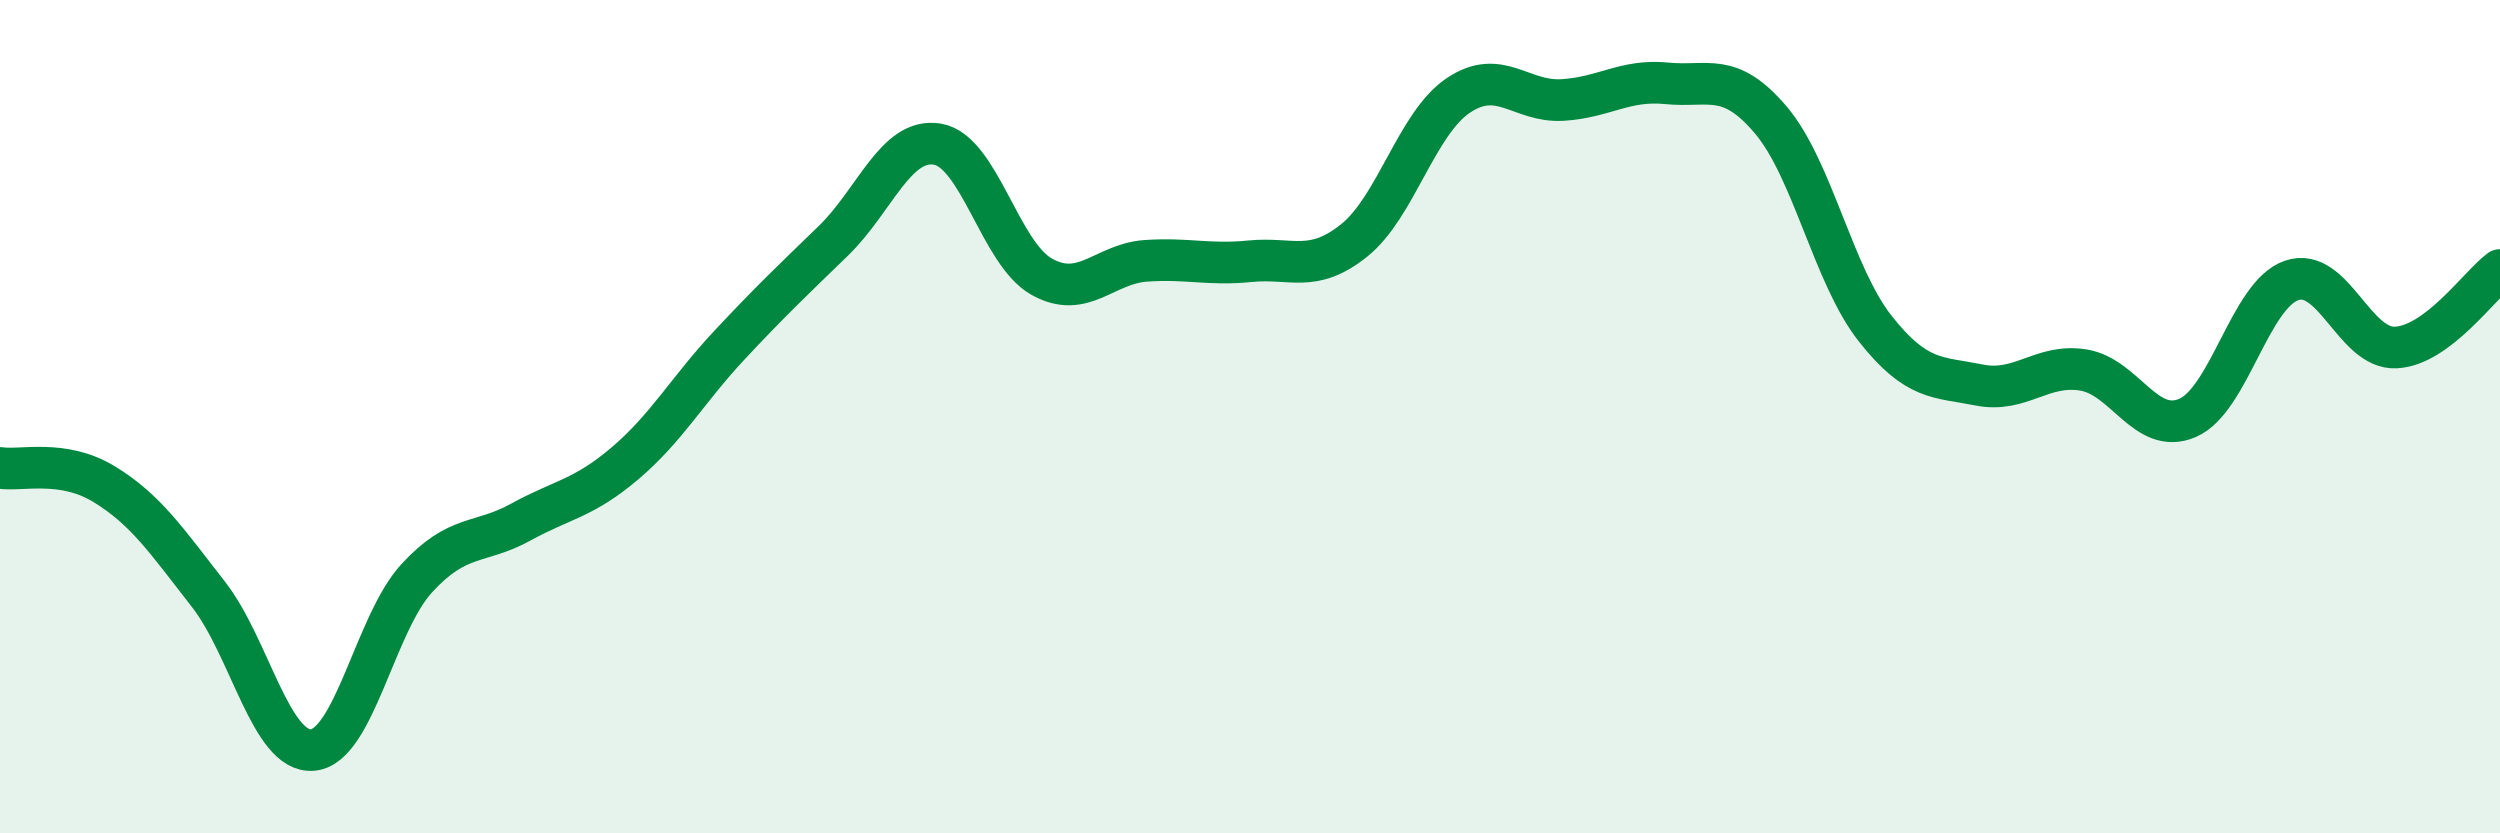
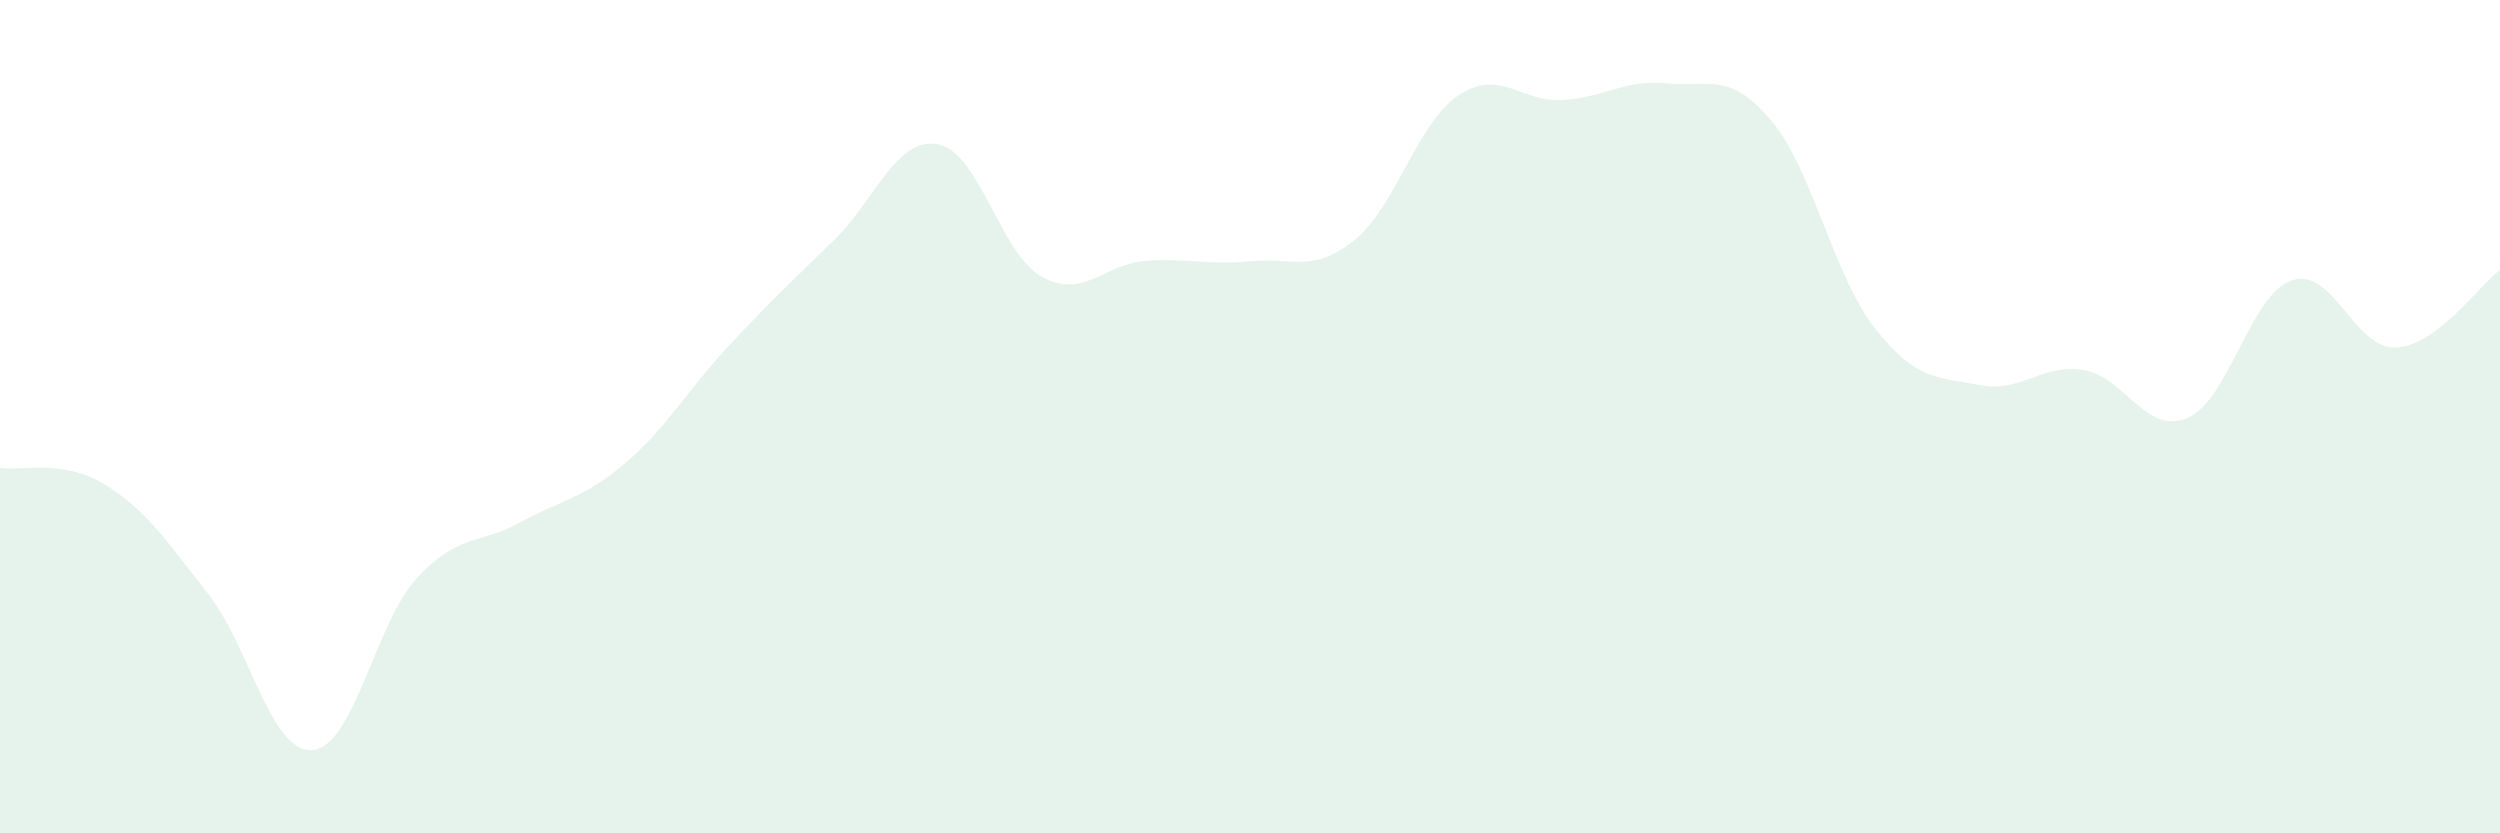
<svg xmlns="http://www.w3.org/2000/svg" width="60" height="20" viewBox="0 0 60 20">
  <path d="M 0,11.23 C 0.5,11.31 1.5,11.01 2.5,11.62 C 3.5,12.23 4,12.98 5,14.26 C 6,15.54 6.5,18.08 7.5,18 C 8.5,17.92 9,14.97 10,13.88 C 11,12.79 11.5,13.08 12.5,12.53 C 13.5,11.98 14,11.97 15,11.12 C 16,10.27 16.5,9.36 17.5,8.29 C 18.5,7.22 19,6.75 20,5.78 C 21,4.81 21.5,3.29 22.5,3.46 C 23.5,3.63 24,6.08 25,6.64 C 26,7.2 26.5,6.33 27.5,6.26 C 28.5,6.19 29,6.37 30,6.27 C 31,6.17 31.5,6.57 32.5,5.77 C 33.5,4.97 34,2.96 35,2.29 C 36,1.62 36.5,2.46 37.5,2.4 C 38.5,2.34 39,1.9 40,2 C 41,2.1 41.5,1.7 42.5,2.88 C 43.5,4.06 44,6.61 45,7.88 C 46,9.15 46.5,9.04 47.5,9.24 C 48.5,9.44 49,8.72 50,8.88 C 51,9.04 51.5,10.46 52.5,10.03 C 53.5,9.6 54,7.07 55,6.73 C 56,6.39 56.5,8.39 57.5,8.34 C 58.5,8.29 59.5,6.85 60,6.48L60 20L0 20Z" fill="#008740" opacity="0.1" stroke-linecap="round" stroke-linejoin="round" />
-   <path d="M 0,11.23 C 0.5,11.31 1.5,11.01 2.5,11.62 C 3.5,12.23 4,12.98 5,14.26 C 6,15.54 6.5,18.08 7.5,18 C 8.5,17.92 9,14.97 10,13.88 C 11,12.79 11.5,13.08 12.5,12.53 C 13.5,11.98 14,11.97 15,11.12 C 16,10.27 16.5,9.36 17.5,8.29 C 18.5,7.22 19,6.75 20,5.78 C 21,4.81 21.5,3.29 22.5,3.46 C 23.5,3.63 24,6.08 25,6.64 C 26,7.2 26.5,6.33 27.5,6.26 C 28.5,6.19 29,6.37 30,6.27 C 31,6.17 31.5,6.57 32.5,5.77 C 33.5,4.97 34,2.96 35,2.29 C 36,1.62 36.5,2.46 37.5,2.4 C 38.5,2.34 39,1.9 40,2 C 41,2.1 41.5,1.7 42.5,2.88 C 43.5,4.06 44,6.61 45,7.88 C 46,9.15 46.5,9.04 47.5,9.24 C 48.5,9.44 49,8.72 50,8.88 C 51,9.04 51.5,10.46 52.5,10.03 C 53.5,9.6 54,7.07 55,6.73 C 56,6.39 56.5,8.39 57.5,8.34 C 58.5,8.29 59.5,6.85 60,6.48" stroke="#008740" stroke-width="1" fill="none" stroke-linecap="round" stroke-linejoin="round" />
</svg>